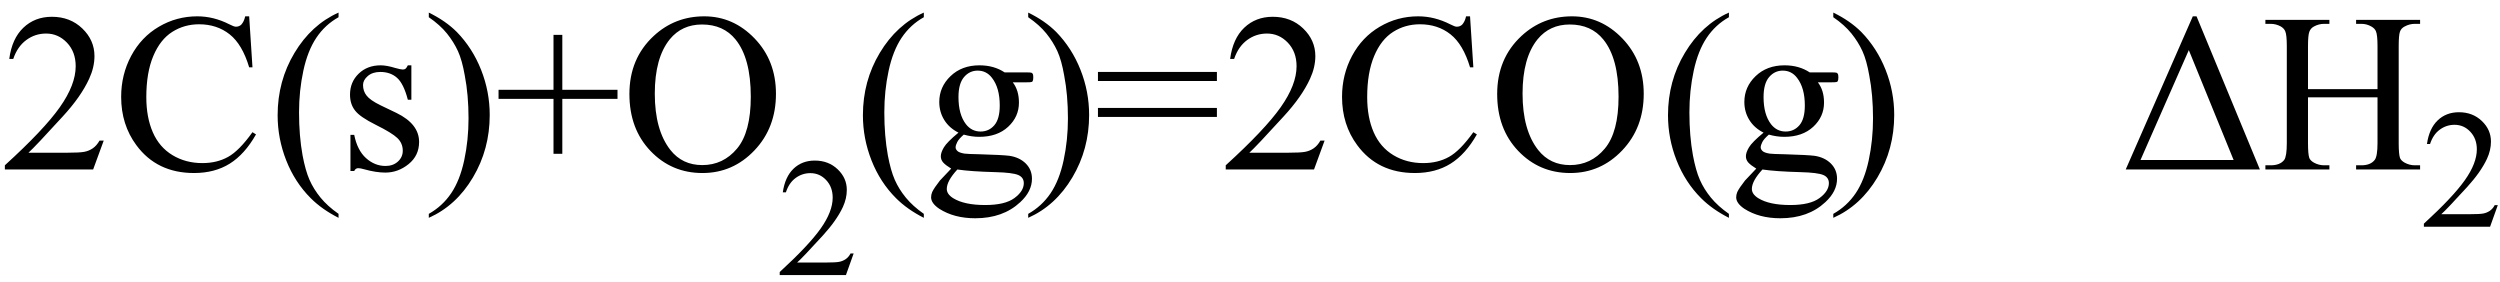
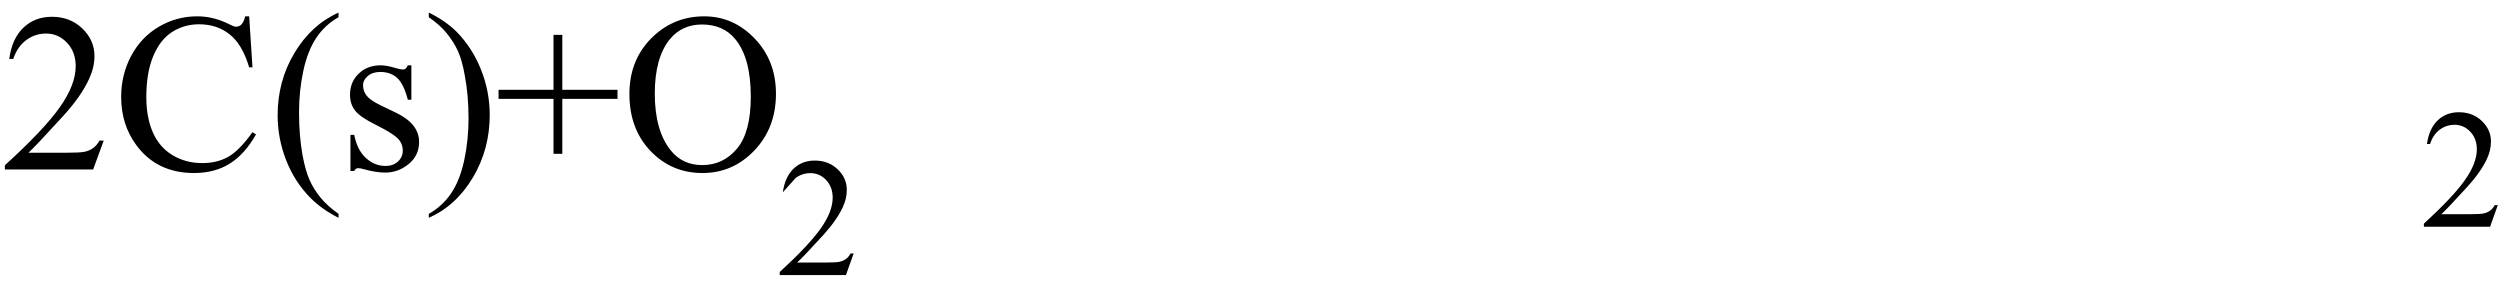
<svg xmlns="http://www.w3.org/2000/svg" stroke-dasharray="none" shape-rendering="auto" font-family="'Dialog'" width="177" text-rendering="auto" fill-opacity="1" contentScriptType="text/ecmascript" color-interpolation="auto" color-rendering="auto" preserveAspectRatio="xMidYMid meet" font-size="12" fill="black" stroke="black" image-rendering="auto" stroke-miterlimit="10" zoomAndPan="magnify" version="1.0" stroke-linecap="square" stroke-linejoin="miter" contentStyleType="text/css" font-style="normal" height="20" stroke-width="1" stroke-dashoffset="0" font-weight="normal" stroke-opacity="1">
  <defs id="genericDefs" />
  <g>
    <g text-rendering="optimizeLegibility" transform="translate(0,12)" color-rendering="optimizeQuality" color-interpolation="linearRGB" image-rendering="optimizeQuality">
      <path d="M7.344 -2.047 L6.594 0 L0.344 0 L0.344 -0.297 Q3.109 -2.812 4.234 -4.406 Q5.359 -6 5.359 -7.312 Q5.359 -8.328 4.742 -8.977 Q4.125 -9.625 3.266 -9.625 Q2.484 -9.625 1.859 -9.164 Q1.234 -8.703 0.938 -7.828 L0.656 -7.828 Q0.844 -9.266 1.656 -10.039 Q2.469 -10.812 3.672 -10.812 Q4.969 -10.812 5.828 -9.984 Q6.688 -9.156 6.688 -8.031 Q6.688 -7.234 6.312 -6.422 Q5.734 -5.156 4.438 -3.75 Q2.5 -1.625 2.016 -1.188 L4.781 -1.188 Q5.625 -1.188 5.961 -1.25 Q6.297 -1.312 6.57 -1.5 Q6.844 -1.688 7.047 -2.047 L7.344 -2.047 ZM17.641 -10.844 L17.875 -7.234 L17.641 -7.234 Q17.156 -8.859 16.258 -9.57 Q15.359 -10.281 14.094 -10.281 Q13.047 -10.281 12.195 -9.742 Q11.344 -9.203 10.852 -8.031 Q10.359 -6.859 10.359 -5.125 Q10.359 -3.688 10.82 -2.633 Q11.281 -1.578 12.211 -1.016 Q13.141 -0.453 14.328 -0.453 Q15.359 -0.453 16.148 -0.891 Q16.938 -1.328 17.875 -2.641 L18.125 -2.484 Q17.328 -1.078 16.266 -0.414 Q15.203 0.25 13.734 0.25 Q11.109 0.25 9.656 -1.719 Q8.578 -3.172 8.578 -5.141 Q8.578 -6.719 9.289 -8.047 Q10 -9.375 11.25 -10.109 Q12.5 -10.844 13.969 -10.844 Q15.125 -10.844 16.234 -10.281 Q16.562 -10.109 16.703 -10.109 Q16.922 -10.109 17.078 -10.25 Q17.281 -10.469 17.359 -10.844 L17.641 -10.844 ZM23.969 3.141 L23.969 3.422 Q22.797 2.828 22 2.031 Q20.875 0.906 20.266 -0.641 Q19.656 -2.188 19.656 -3.844 Q19.656 -6.266 20.852 -8.258 Q22.047 -10.25 23.969 -11.109 L23.969 -10.781 Q23.016 -10.25 22.398 -9.328 Q21.781 -8.406 21.477 -6.992 Q21.172 -5.578 21.172 -4.047 Q21.172 -2.375 21.422 -1 Q21.625 0.078 21.914 0.734 Q22.203 1.391 22.695 1.992 Q23.188 2.594 23.969 3.141 ZM29.125 -7.375 L29.125 -4.938 L28.875 -4.938 Q28.578 -6.078 28.109 -6.492 Q27.641 -6.906 26.922 -6.906 Q26.375 -6.906 26.039 -6.617 Q25.703 -6.328 25.703 -5.984 Q25.703 -5.547 25.953 -5.234 Q26.203 -4.906 26.938 -4.547 L28.078 -4 Q29.672 -3.219 29.672 -1.953 Q29.672 -0.984 28.93 -0.383 Q28.188 0.219 27.281 0.219 Q26.625 0.219 25.781 -0.016 Q25.516 -0.094 25.359 -0.094 Q25.172 -0.094 25.078 0.109 L24.812 0.109 L24.812 -2.453 L25.078 -2.453 Q25.297 -1.359 25.914 -0.805 Q26.531 -0.25 27.297 -0.25 Q27.828 -0.25 28.172 -0.562 Q28.516 -0.875 28.516 -1.328 Q28.516 -1.859 28.133 -2.227 Q27.75 -2.594 26.617 -3.156 Q25.484 -3.719 25.141 -4.172 Q24.781 -4.625 24.781 -5.297 Q24.781 -6.188 25.391 -6.781 Q26 -7.375 26.953 -7.375 Q27.375 -7.375 27.984 -7.188 Q28.375 -7.078 28.516 -7.078 Q28.641 -7.078 28.711 -7.133 Q28.781 -7.188 28.875 -7.375 L29.125 -7.375 ZM30.359 -10.781 L30.359 -11.109 Q31.547 -10.531 32.344 -9.734 Q33.453 -8.594 34.062 -7.055 Q34.672 -5.516 34.672 -3.859 Q34.672 -1.438 33.484 0.562 Q32.297 2.562 30.359 3.422 L30.359 3.141 Q31.328 2.594 31.945 1.68 Q32.562 0.766 32.867 -0.656 Q33.172 -2.078 33.172 -3.625 Q33.172 -5.281 32.906 -6.656 Q32.719 -7.734 32.422 -8.383 Q32.125 -9.031 31.641 -9.633 Q31.156 -10.234 30.359 -10.781 ZM39.188 -1.109 L39.188 -5 L35.297 -5 L35.297 -5.641 L39.188 -5.641 L39.188 -9.531 L39.812 -9.531 L39.812 -5.641 L43.719 -5.641 L43.719 -5 L39.812 -5 L39.812 -1.109 L39.188 -1.109 ZM49.859 -10.844 Q51.922 -10.844 53.43 -9.273 Q54.938 -7.703 54.938 -5.359 Q54.938 -2.953 53.414 -1.352 Q51.891 0.25 49.734 0.25 Q47.547 0.25 46.055 -1.312 Q44.562 -2.875 44.562 -5.344 Q44.562 -7.859 46.281 -9.453 Q47.781 -10.844 49.859 -10.844 ZM49.703 -10.266 Q48.281 -10.266 47.422 -9.219 Q46.359 -7.906 46.359 -5.375 Q46.359 -2.781 47.469 -1.375 Q48.312 -0.312 49.719 -0.312 Q51.203 -0.312 52.18 -1.477 Q53.156 -2.641 53.156 -5.156 Q53.156 -7.875 52.078 -9.203 Q51.219 -10.266 49.703 -10.266 Z" stroke="none" />
    </g>
    <g text-rendering="optimizeLegibility" transform="translate(54.938,19.477)" color-rendering="optimizeQuality" color-interpolation="linearRGB" image-rendering="optimizeQuality">
-       <path d="M5.5 -1.531 L4.953 0 L0.266 0 L0.266 -0.219 Q2.328 -2.109 3.172 -3.305 Q4.016 -4.5 4.016 -5.484 Q4.016 -6.234 3.555 -6.727 Q3.094 -7.219 2.438 -7.219 Q1.859 -7.219 1.391 -6.875 Q0.922 -6.531 0.703 -5.859 L0.484 -5.859 Q0.641 -6.953 1.242 -7.531 Q1.844 -8.109 2.75 -8.109 Q3.719 -8.109 4.367 -7.492 Q5.016 -6.875 5.016 -6.031 Q5.016 -5.422 4.734 -4.812 Q4.297 -3.875 3.328 -2.812 Q1.875 -1.219 1.5 -0.891 L3.578 -0.891 Q4.219 -0.891 4.469 -0.938 Q4.719 -0.984 4.93 -1.125 Q5.141 -1.266 5.281 -1.531 L5.5 -1.531 Z" stroke="none" />
+       <path d="M5.5 -1.531 L4.953 0 L0.266 0 L0.266 -0.219 Q2.328 -2.109 3.172 -3.305 Q4.016 -4.5 4.016 -5.484 Q4.016 -6.234 3.555 -6.727 Q3.094 -7.219 2.438 -7.219 Q1.859 -7.219 1.391 -6.875 L0.484 -5.859 Q0.641 -6.953 1.242 -7.531 Q1.844 -8.109 2.75 -8.109 Q3.719 -8.109 4.367 -7.492 Q5.016 -6.875 5.016 -6.031 Q5.016 -5.422 4.734 -4.812 Q4.297 -3.875 3.328 -2.812 Q1.875 -1.219 1.5 -0.891 L3.578 -0.891 Q4.219 -0.891 4.469 -0.938 Q4.719 -0.984 4.93 -1.125 Q5.141 -1.266 5.281 -1.531 L5.5 -1.531 Z" stroke="none" />
    </g>
    <g text-rendering="optimizeLegibility" transform="translate(60.438,12)" color-rendering="optimizeQuality" color-interpolation="linearRGB" image-rendering="optimizeQuality">
-       <path d="M4.969 3.141 L4.969 3.422 Q3.797 2.828 3 2.031 Q1.875 0.906 1.266 -0.641 Q0.656 -2.188 0.656 -3.844 Q0.656 -6.266 1.852 -8.258 Q3.047 -10.25 4.969 -11.109 L4.969 -10.781 Q4.016 -10.25 3.398 -9.328 Q2.781 -8.406 2.477 -6.992 Q2.172 -5.578 2.172 -4.047 Q2.172 -2.375 2.422 -1 Q2.625 0.078 2.914 0.734 Q3.203 1.391 3.695 1.992 Q4.188 2.594 4.969 3.141 ZM7.422 -2.609 Q6.766 -2.938 6.414 -3.508 Q6.062 -4.078 6.062 -4.781 Q6.062 -5.844 6.859 -6.609 Q7.656 -7.375 8.906 -7.375 Q9.938 -7.375 10.688 -6.875 L12.203 -6.875 Q12.531 -6.875 12.586 -6.852 Q12.641 -6.828 12.672 -6.781 Q12.719 -6.719 12.719 -6.531 Q12.719 -6.328 12.672 -6.25 Q12.656 -6.219 12.594 -6.195 Q12.531 -6.172 12.203 -6.172 L11.266 -6.172 Q11.703 -5.609 11.703 -4.734 Q11.703 -3.734 10.938 -3.023 Q10.172 -2.312 8.891 -2.312 Q8.359 -2.312 7.797 -2.469 Q7.453 -2.172 7.336 -1.945 Q7.219 -1.719 7.219 -1.562 Q7.219 -1.438 7.344 -1.312 Q7.469 -1.188 7.844 -1.125 Q8.062 -1.094 8.938 -1.078 Q10.547 -1.031 11.031 -0.969 Q11.75 -0.859 12.188 -0.422 Q12.625 0.016 12.625 0.656 Q12.625 1.547 11.797 2.312 Q10.578 3.453 8.609 3.453 Q7.109 3.453 6.062 2.781 Q5.484 2.391 5.484 1.969 Q5.484 1.781 5.562 1.594 Q5.703 1.297 6.109 0.781 Q6.172 0.719 6.906 -0.062 Q6.5 -0.312 6.336 -0.5 Q6.172 -0.688 6.172 -0.938 Q6.172 -1.203 6.391 -1.57 Q6.609 -1.938 7.422 -2.609 ZM8.781 -7 Q8.203 -7 7.812 -6.539 Q7.422 -6.078 7.422 -5.125 Q7.422 -3.891 7.953 -3.203 Q8.359 -2.688 8.984 -2.688 Q9.578 -2.688 9.961 -3.133 Q10.344 -3.578 10.344 -4.531 Q10.344 -5.781 9.797 -6.484 Q9.406 -7 8.781 -7 ZM7.344 0 Q6.969 0.406 6.781 0.75 Q6.594 1.094 6.594 1.375 Q6.594 1.75 7.047 2.031 Q7.828 2.516 9.312 2.516 Q10.719 2.516 11.383 2.023 Q12.047 1.531 12.047 0.969 Q12.047 0.562 11.656 0.391 Q11.25 0.219 10.047 0.188 Q8.281 0.141 7.344 0 ZM12.359 -10.781 L12.359 -11.109 Q13.547 -10.531 14.344 -9.734 Q15.453 -8.594 16.062 -7.055 Q16.672 -5.516 16.672 -3.859 Q16.672 -1.438 15.484 0.562 Q14.297 2.562 12.359 3.422 L12.359 3.141 Q13.328 2.594 13.945 1.68 Q14.562 0.766 14.867 -0.656 Q15.172 -2.078 15.172 -3.625 Q15.172 -5.281 14.906 -6.656 Q14.719 -7.734 14.422 -8.383 Q14.125 -9.031 13.641 -9.633 Q13.156 -10.234 12.359 -10.781 ZM17.297 -6.906 L25.719 -6.906 L25.719 -6.266 L17.297 -6.266 L17.297 -6.906 ZM17.297 -4.359 L25.719 -4.359 L25.719 -3.719 L17.297 -3.719 L17.297 -4.359 ZM33.344 -2.047 L32.594 0 L26.344 0 L26.344 -0.297 Q29.109 -2.812 30.234 -4.406 Q31.359 -6 31.359 -7.312 Q31.359 -8.328 30.742 -8.977 Q30.125 -9.625 29.266 -9.625 Q28.484 -9.625 27.859 -9.164 Q27.234 -8.703 26.938 -7.828 L26.656 -7.828 Q26.844 -9.266 27.656 -10.039 Q28.469 -10.812 29.672 -10.812 Q30.969 -10.812 31.828 -9.984 Q32.688 -9.156 32.688 -8.031 Q32.688 -7.234 32.312 -6.422 Q31.734 -5.156 30.438 -3.75 Q28.5 -1.625 28.016 -1.188 L30.781 -1.188 Q31.625 -1.188 31.961 -1.25 Q32.297 -1.312 32.57 -1.5 Q32.844 -1.688 33.047 -2.047 L33.344 -2.047 ZM43.641 -10.844 L43.875 -7.234 L43.641 -7.234 Q43.156 -8.859 42.258 -9.57 Q41.359 -10.281 40.094 -10.281 Q39.047 -10.281 38.195 -9.742 Q37.344 -9.203 36.852 -8.031 Q36.359 -6.859 36.359 -5.125 Q36.359 -3.688 36.82 -2.633 Q37.281 -1.578 38.211 -1.016 Q39.141 -0.453 40.328 -0.453 Q41.359 -0.453 42.148 -0.891 Q42.938 -1.328 43.875 -2.641 L44.125 -2.484 Q43.328 -1.078 42.266 -0.414 Q41.203 0.25 39.734 0.25 Q37.109 0.25 35.656 -1.719 Q34.578 -3.172 34.578 -5.141 Q34.578 -6.719 35.289 -8.047 Q36 -9.375 37.25 -10.109 Q38.5 -10.844 39.969 -10.844 Q41.125 -10.844 42.234 -10.281 Q42.562 -10.109 42.703 -10.109 Q42.922 -10.109 43.078 -10.25 Q43.281 -10.469 43.359 -10.844 L43.641 -10.844 ZM50.859 -10.844 Q52.922 -10.844 54.43 -9.273 Q55.938 -7.703 55.938 -5.359 Q55.938 -2.953 54.414 -1.352 Q52.891 0.25 50.734 0.25 Q48.547 0.25 47.055 -1.312 Q45.562 -2.875 45.562 -5.344 Q45.562 -7.859 47.281 -9.453 Q48.781 -10.844 50.859 -10.844 ZM50.703 -10.266 Q49.281 -10.266 48.422 -9.219 Q47.359 -7.906 47.359 -5.375 Q47.359 -2.781 48.469 -1.375 Q49.312 -0.312 50.719 -0.312 Q52.203 -0.312 53.18 -1.477 Q54.156 -2.641 54.156 -5.156 Q54.156 -7.875 53.078 -9.203 Q52.219 -10.266 50.703 -10.266 ZM61.969 3.141 L61.969 3.422 Q60.797 2.828 60 2.031 Q58.875 0.906 58.266 -0.641 Q57.656 -2.188 57.656 -3.844 Q57.656 -6.266 58.852 -8.258 Q60.047 -10.25 61.969 -11.109 L61.969 -10.781 Q61.016 -10.25 60.398 -9.328 Q59.781 -8.406 59.477 -6.992 Q59.172 -5.578 59.172 -4.047 Q59.172 -2.375 59.422 -1 Q59.625 0.078 59.914 0.734 Q60.203 1.391 60.695 1.992 Q61.188 2.594 61.969 3.141 ZM64.422 -2.609 Q63.766 -2.938 63.414 -3.508 Q63.062 -4.078 63.062 -4.781 Q63.062 -5.844 63.859 -6.609 Q64.656 -7.375 65.906 -7.375 Q66.938 -7.375 67.688 -6.875 L69.203 -6.875 Q69.531 -6.875 69.586 -6.852 Q69.641 -6.828 69.672 -6.781 Q69.719 -6.719 69.719 -6.531 Q69.719 -6.328 69.672 -6.25 Q69.656 -6.219 69.594 -6.195 Q69.531 -6.172 69.203 -6.172 L68.266 -6.172 Q68.703 -5.609 68.703 -4.734 Q68.703 -3.734 67.938 -3.023 Q67.172 -2.312 65.891 -2.312 Q65.359 -2.312 64.797 -2.469 Q64.453 -2.172 64.336 -1.945 Q64.219 -1.719 64.219 -1.562 Q64.219 -1.438 64.344 -1.312 Q64.469 -1.188 64.844 -1.125 Q65.062 -1.094 65.938 -1.078 Q67.547 -1.031 68.031 -0.969 Q68.75 -0.859 69.188 -0.422 Q69.625 0.016 69.625 0.656 Q69.625 1.547 68.797 2.312 Q67.578 3.453 65.609 3.453 Q64.109 3.453 63.062 2.781 Q62.484 2.391 62.484 1.969 Q62.484 1.781 62.562 1.594 Q62.703 1.297 63.109 0.781 Q63.172 0.719 63.906 -0.062 Q63.5 -0.312 63.336 -0.5 Q63.172 -0.688 63.172 -0.938 Q63.172 -1.203 63.391 -1.57 Q63.609 -1.938 64.422 -2.609 ZM65.781 -7 Q65.203 -7 64.812 -6.539 Q64.422 -6.078 64.422 -5.125 Q64.422 -3.891 64.953 -3.203 Q65.359 -2.688 65.984 -2.688 Q66.578 -2.688 66.961 -3.133 Q67.344 -3.578 67.344 -4.531 Q67.344 -5.781 66.797 -6.484 Q66.406 -7 65.781 -7 ZM64.344 0 Q63.969 0.406 63.781 0.75 Q63.594 1.094 63.594 1.375 Q63.594 1.75 64.047 2.031 Q64.828 2.516 66.312 2.516 Q67.719 2.516 68.383 2.023 Q69.047 1.531 69.047 0.969 Q69.047 0.562 68.656 0.391 Q68.25 0.219 67.047 0.188 Q65.281 0.141 64.344 0 ZM69.359 -10.781 L69.359 -11.109 Q70.547 -10.531 71.344 -9.734 Q72.453 -8.594 73.062 -7.055 Q73.672 -5.516 73.672 -3.859 Q73.672 -1.438 72.484 0.562 Q71.297 2.562 69.359 3.422 L69.359 3.141 Q70.328 2.594 70.945 1.68 Q71.562 0.766 71.867 -0.656 Q72.172 -2.078 72.172 -3.625 Q72.172 -5.281 71.906 -6.656 Q71.719 -7.734 71.422 -8.383 Q71.125 -9.031 70.641 -9.633 Q70.156 -10.234 69.359 -10.781 Z" stroke="none" />
-     </g>
+       </g>
    <g text-rendering="optimizeLegibility" transform="translate(150.109,12)" color-rendering="optimizeQuality" color-interpolation="linearRGB" image-rendering="optimizeQuality">
-       <path d="M0.391 0 L5.141 -10.844 L5.406 -10.844 L9.891 0 L0.391 0 ZM8.031 -0.672 L4.859 -8.453 L1.438 -0.672 L8.031 -0.672 ZM13.297 -5.688 L18.219 -5.688 L18.219 -8.719 Q18.219 -9.531 18.109 -9.781 Q18.031 -9.984 17.781 -10.125 Q17.453 -10.312 17.078 -10.312 L16.703 -10.312 L16.703 -10.594 L21.234 -10.594 L21.234 -10.312 L20.859 -10.312 Q20.484 -10.312 20.141 -10.125 Q19.891 -10 19.805 -9.75 Q19.719 -9.5 19.719 -8.719 L19.719 -1.875 Q19.719 -1.078 19.812 -0.812 Q19.891 -0.625 20.141 -0.484 Q20.484 -0.297 20.859 -0.297 L21.234 -0.297 L21.234 0 L16.703 0 L16.703 -0.297 L17.078 -0.297 Q17.719 -0.297 18.016 -0.672 Q18.219 -0.922 18.219 -1.875 L18.219 -5.109 L13.297 -5.109 L13.297 -1.875 Q13.297 -1.078 13.391 -0.812 Q13.469 -0.625 13.719 -0.484 Q14.062 -0.297 14.438 -0.297 L14.812 -0.297 L14.812 0 L10.281 0 L10.281 -0.297 L10.656 -0.297 Q11.312 -0.297 11.609 -0.672 Q11.797 -0.922 11.797 -1.875 L11.797 -8.719 Q11.797 -9.531 11.688 -9.781 Q11.609 -9.984 11.375 -10.125 Q11.031 -10.312 10.656 -10.312 L10.281 -10.312 L10.281 -10.594 L14.812 -10.594 L14.812 -10.312 L14.438 -10.312 Q14.062 -10.312 13.719 -10.125 Q13.484 -10 13.391 -9.75 Q13.297 -9.5 13.297 -8.719 L13.297 -5.688 Z" stroke="none" />
-     </g>
+       </g>
    <g text-rendering="optimizeLegibility" transform="translate(171.344,16.055)" color-rendering="optimizeQuality" color-interpolation="linearRGB" image-rendering="optimizeQuality">
      <path d="M5.5 -1.531 L4.953 0 L0.266 0 L0.266 -0.219 Q2.328 -2.109 3.172 -3.305 Q4.016 -4.5 4.016 -5.484 Q4.016 -6.234 3.555 -6.727 Q3.094 -7.219 2.438 -7.219 Q1.859 -7.219 1.391 -6.875 Q0.922 -6.531 0.703 -5.859 L0.484 -5.859 Q0.641 -6.953 1.242 -7.531 Q1.844 -8.109 2.75 -8.109 Q3.719 -8.109 4.367 -7.492 Q5.016 -6.875 5.016 -6.031 Q5.016 -5.422 4.734 -4.812 Q4.297 -3.875 3.328 -2.812 Q1.875 -1.219 1.5 -0.891 L3.578 -0.891 Q4.219 -0.891 4.469 -0.938 Q4.719 -0.984 4.93 -1.125 Q5.141 -1.266 5.281 -1.531 L5.5 -1.531 Z" stroke="none" />
    </g>
  </g>
</svg>